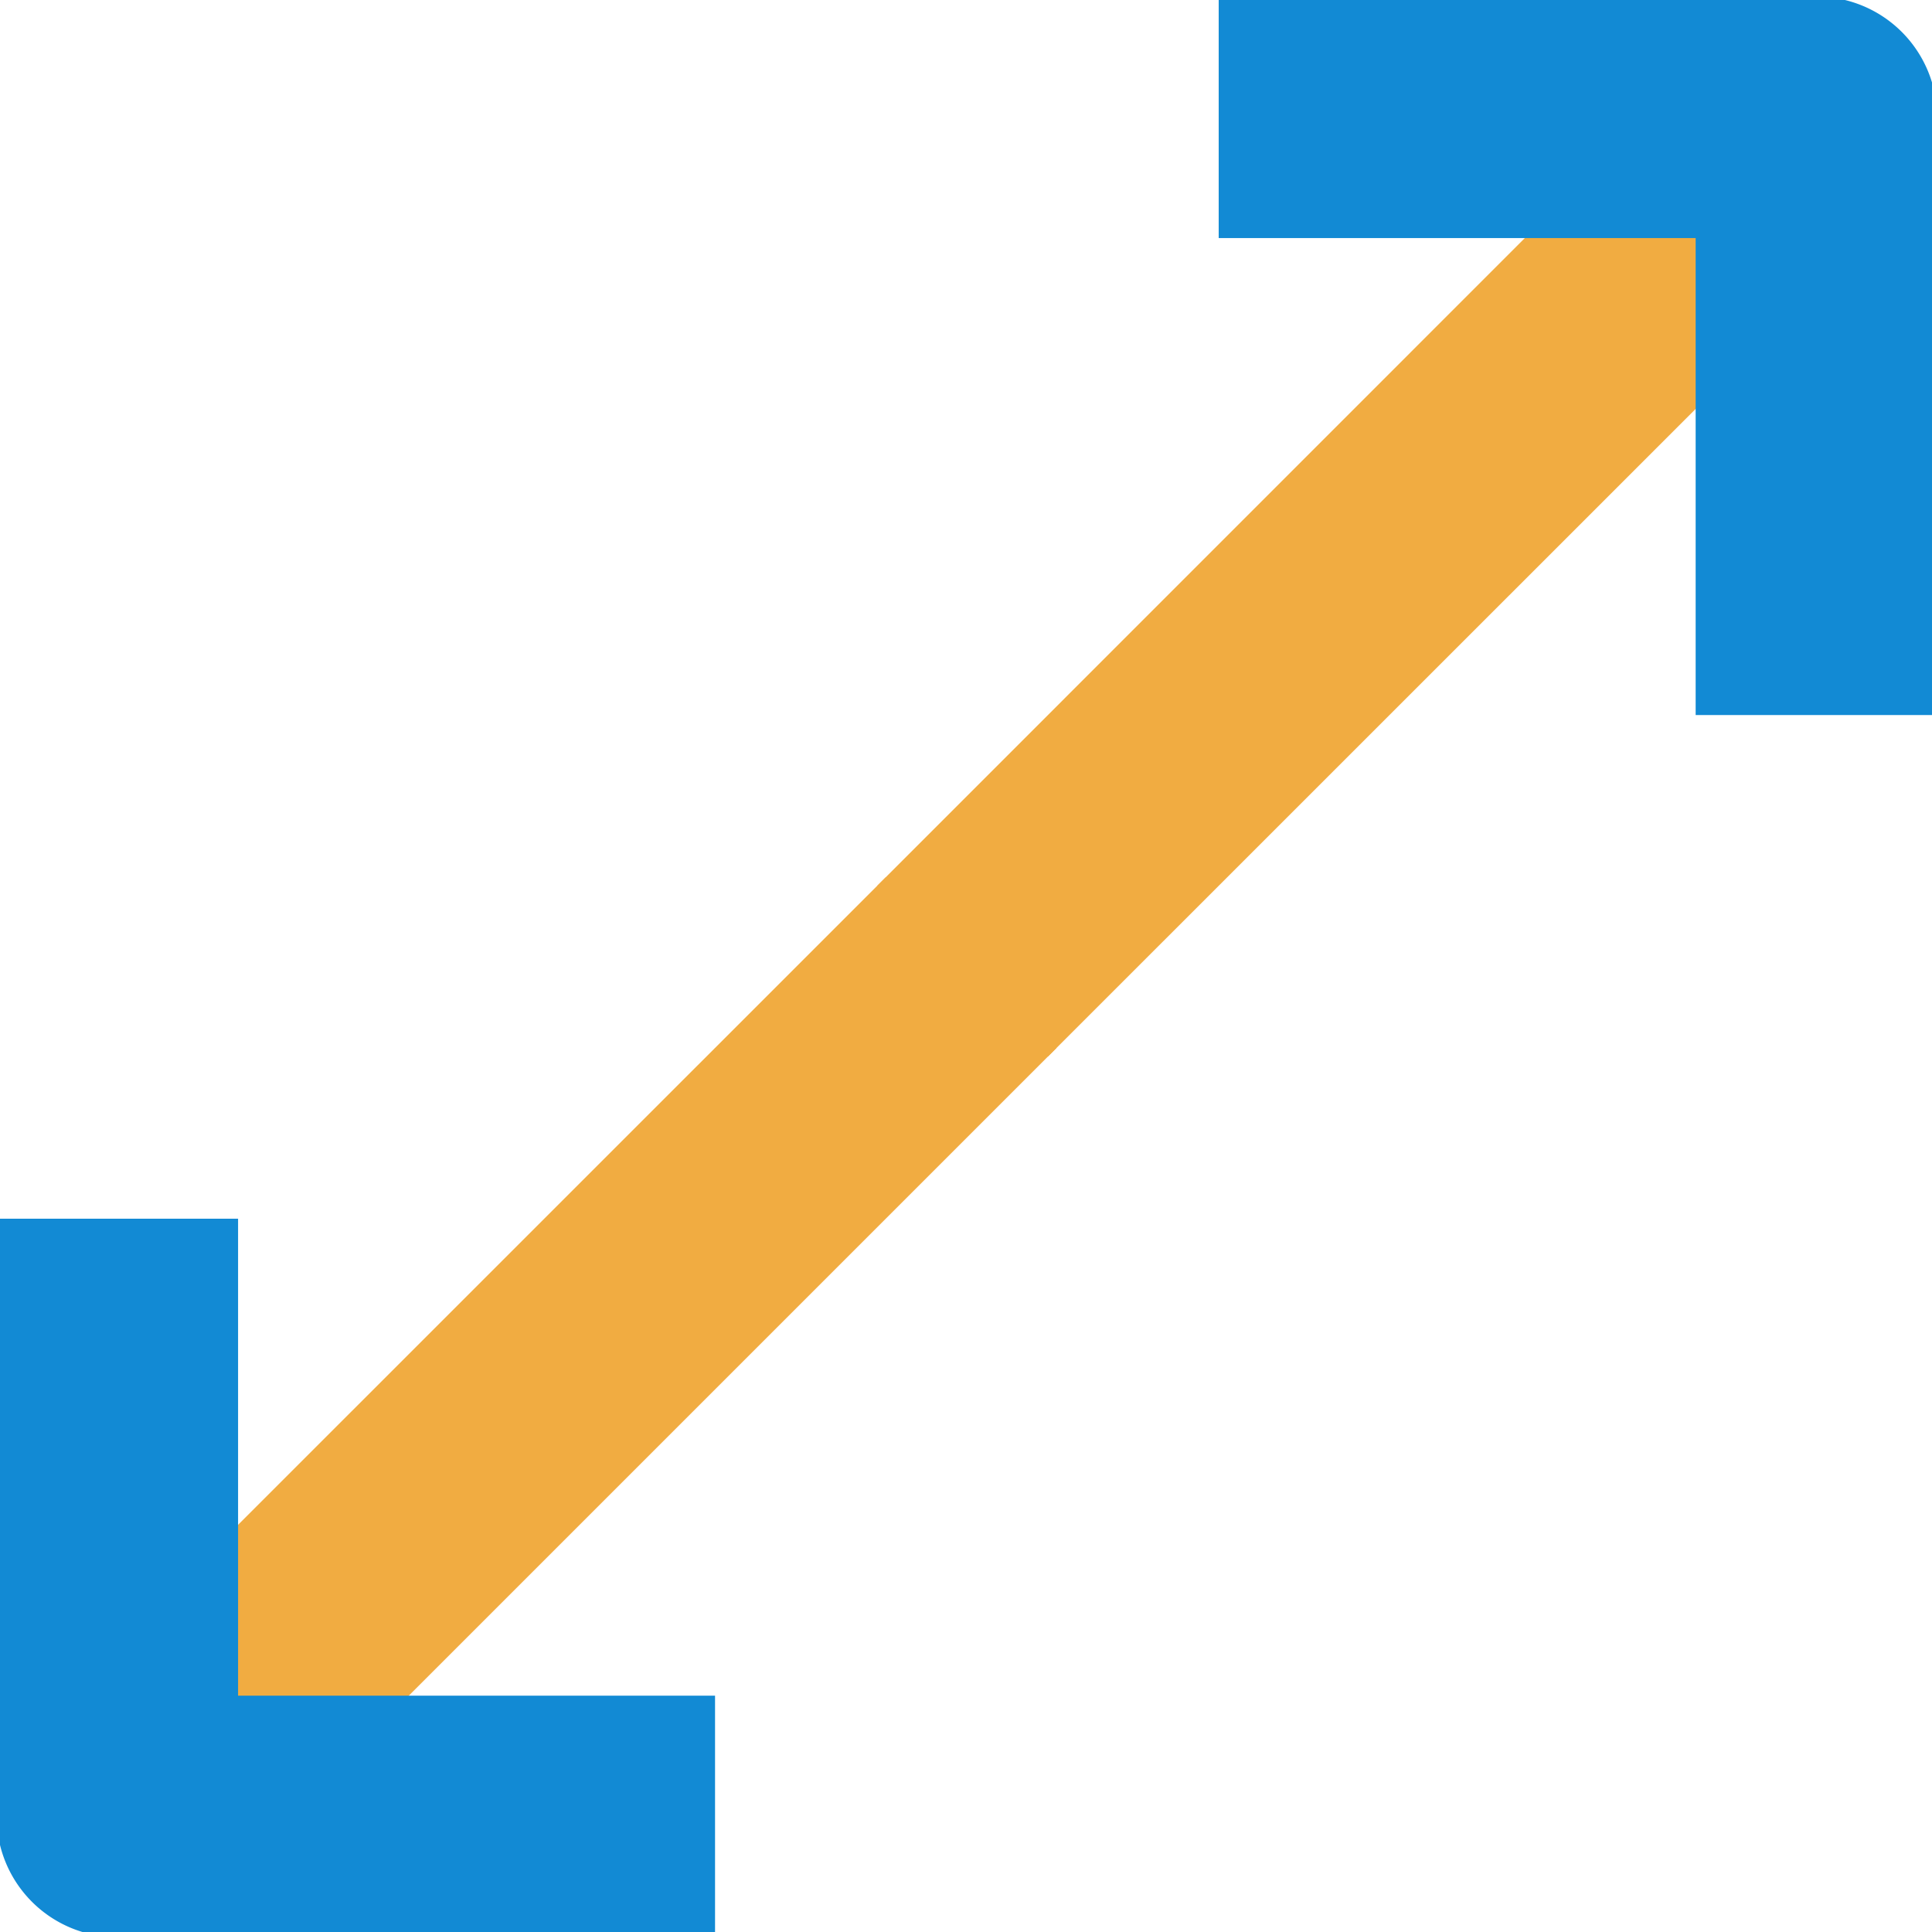
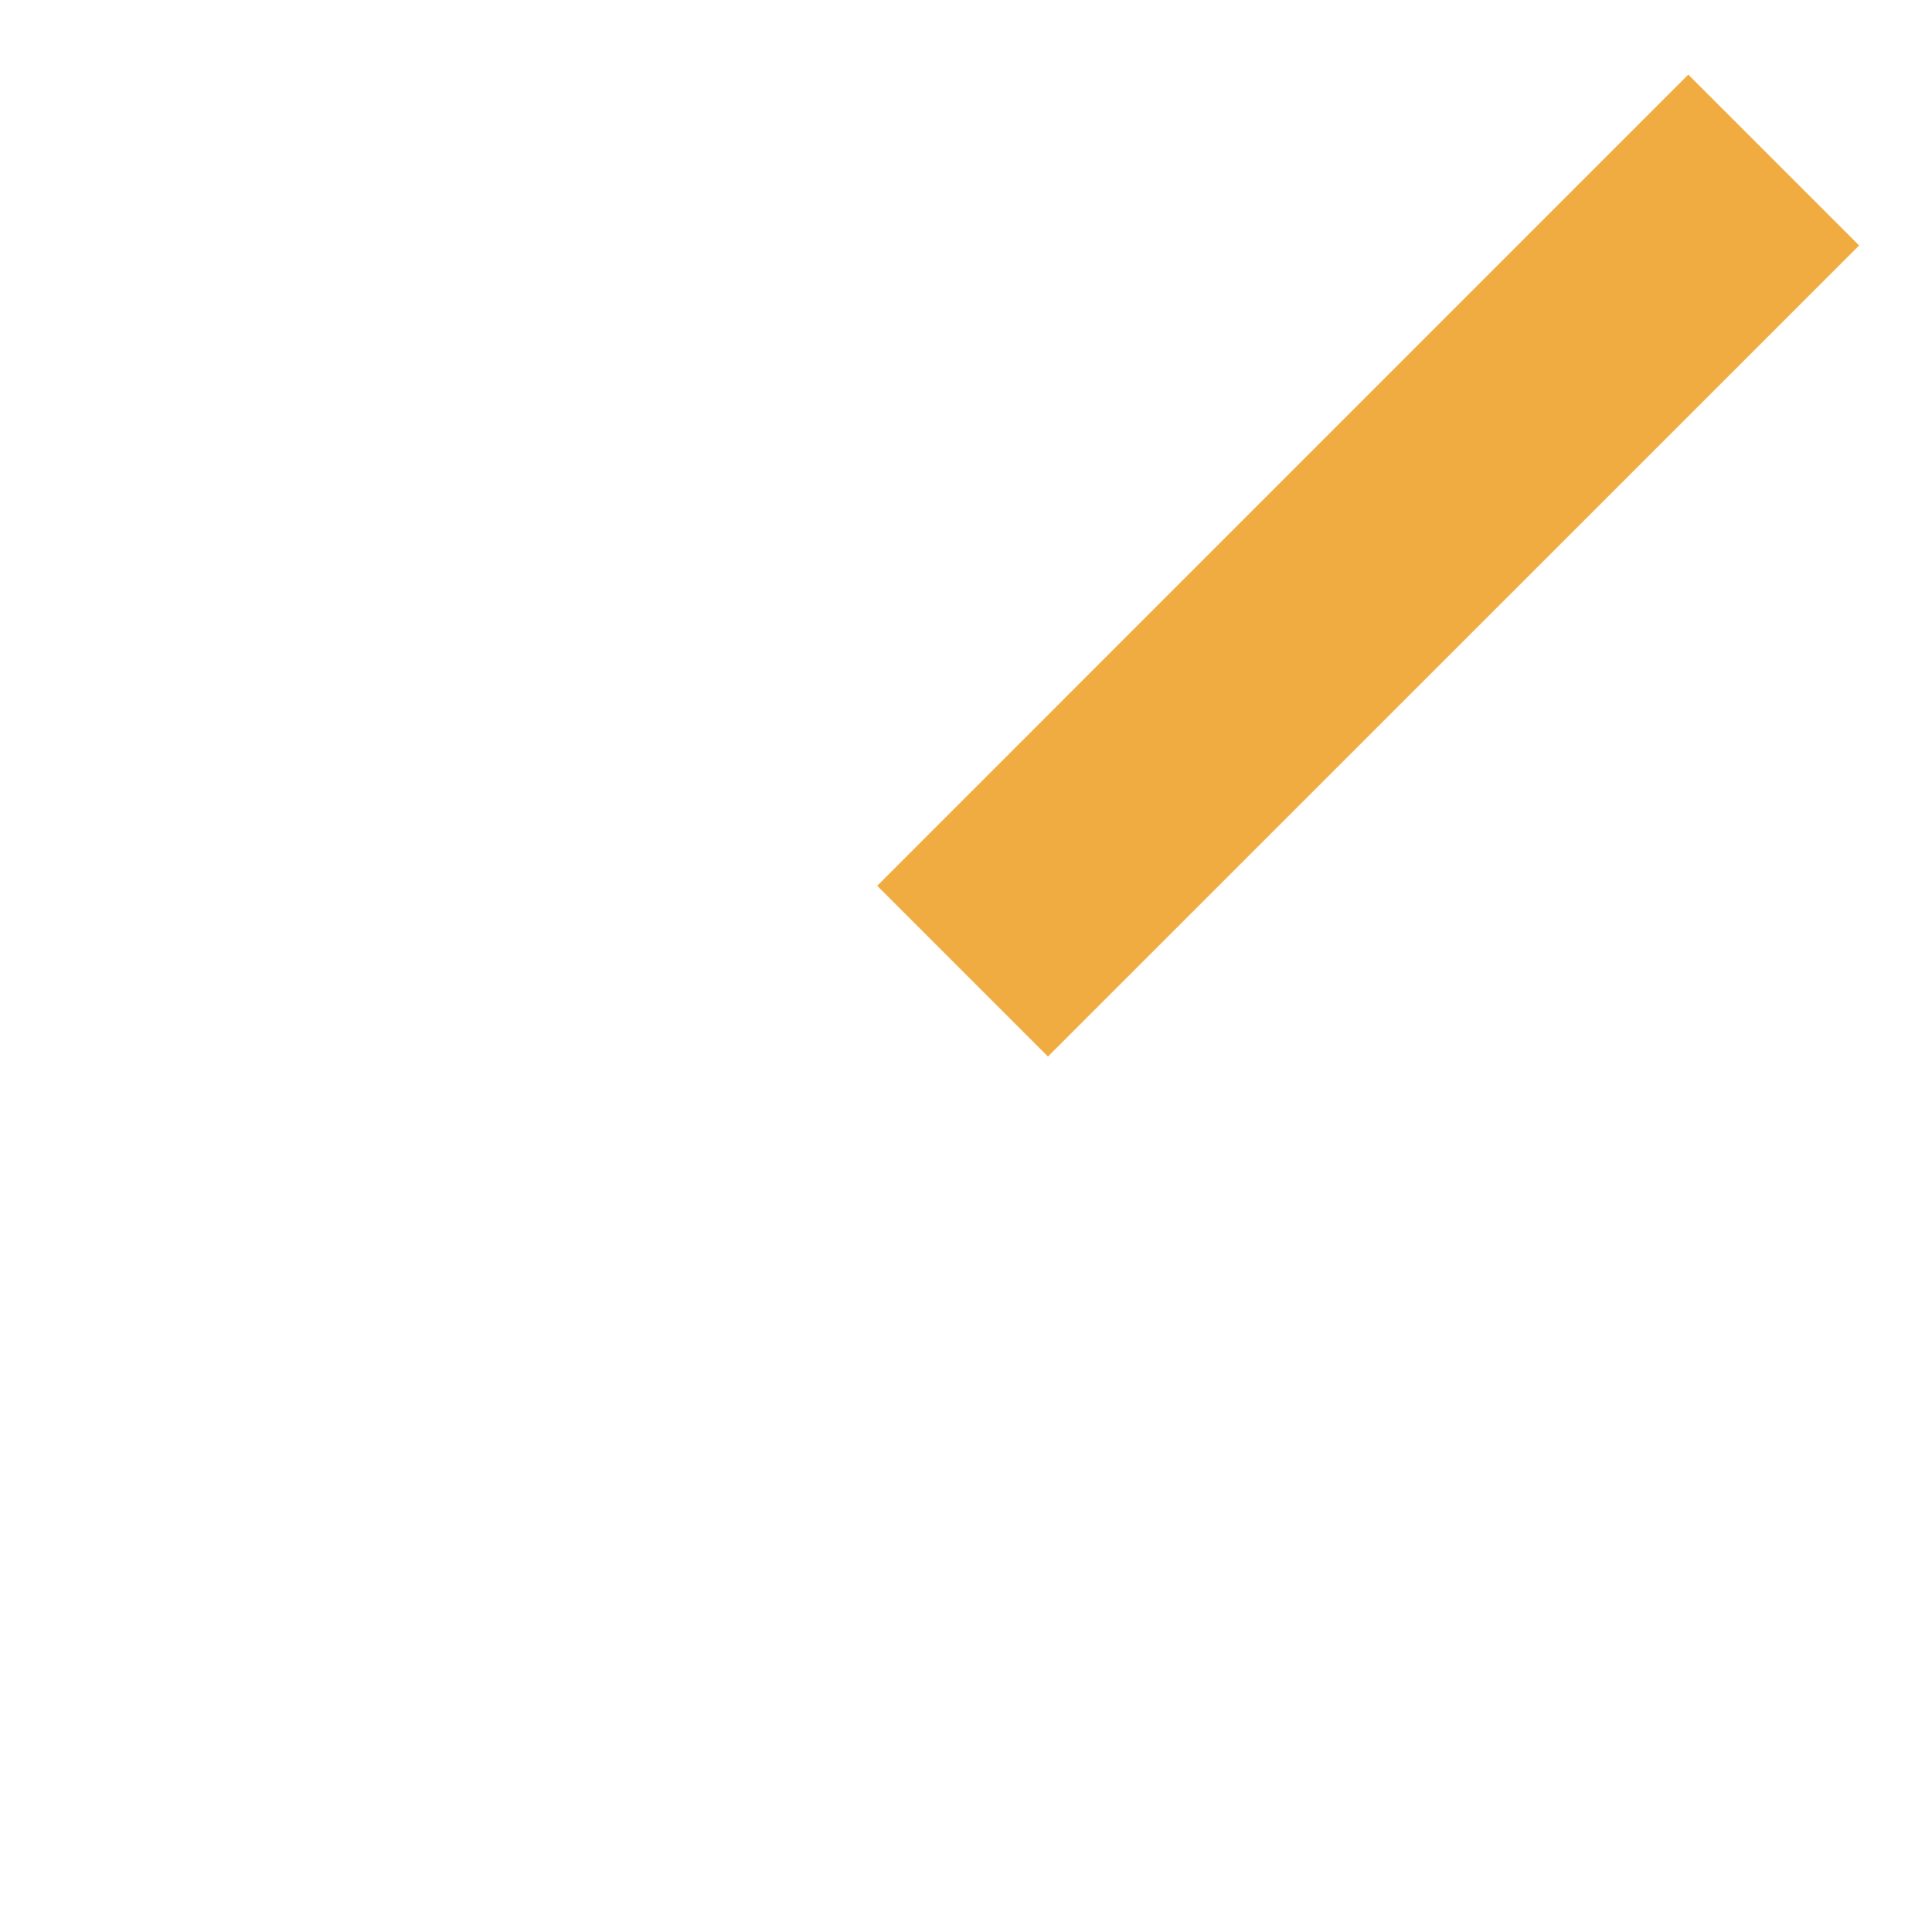
<svg xmlns="http://www.w3.org/2000/svg" version="1.1" width="512" height="512" x="0" y="0" viewBox="0 0 24 24" style="enable-background:new 0 0 512 512" xml:space="preserve" class="">
  <g transform="matrix(1.5,0,0,1.5,-6.005,-6.005)">
    <g fill-rule="evenodd" clip-rule="evenodd">
      <path fill="#f1ac41" d="m19.4 6.036-6.718 6.717-1.414-1.414 6.717-6.718z" opacity="1" data-original="#90caea" class="" />
-       <path fill="#128ad4" d="M18.046 5.975h-3.95v-2h4.95a1 1 0 0 1 1 1v4.95h-2z" opacity="1" data-original="#3747d6" class="" />
-       <path fill="#f1ac41" d="m4.621 17.985 6.718-6.717 1.414 1.414-6.717 6.717z" opacity="1" data-original="#90caea" class="" />
-       <path fill="#128ad4" d="M5.975 18.046h3.95v2h-4.95a1 1 0 0 1-1-1v-4.95h2z" opacity="1" data-original="#3747d6" class="" />
    </g>
  </g>
</svg>